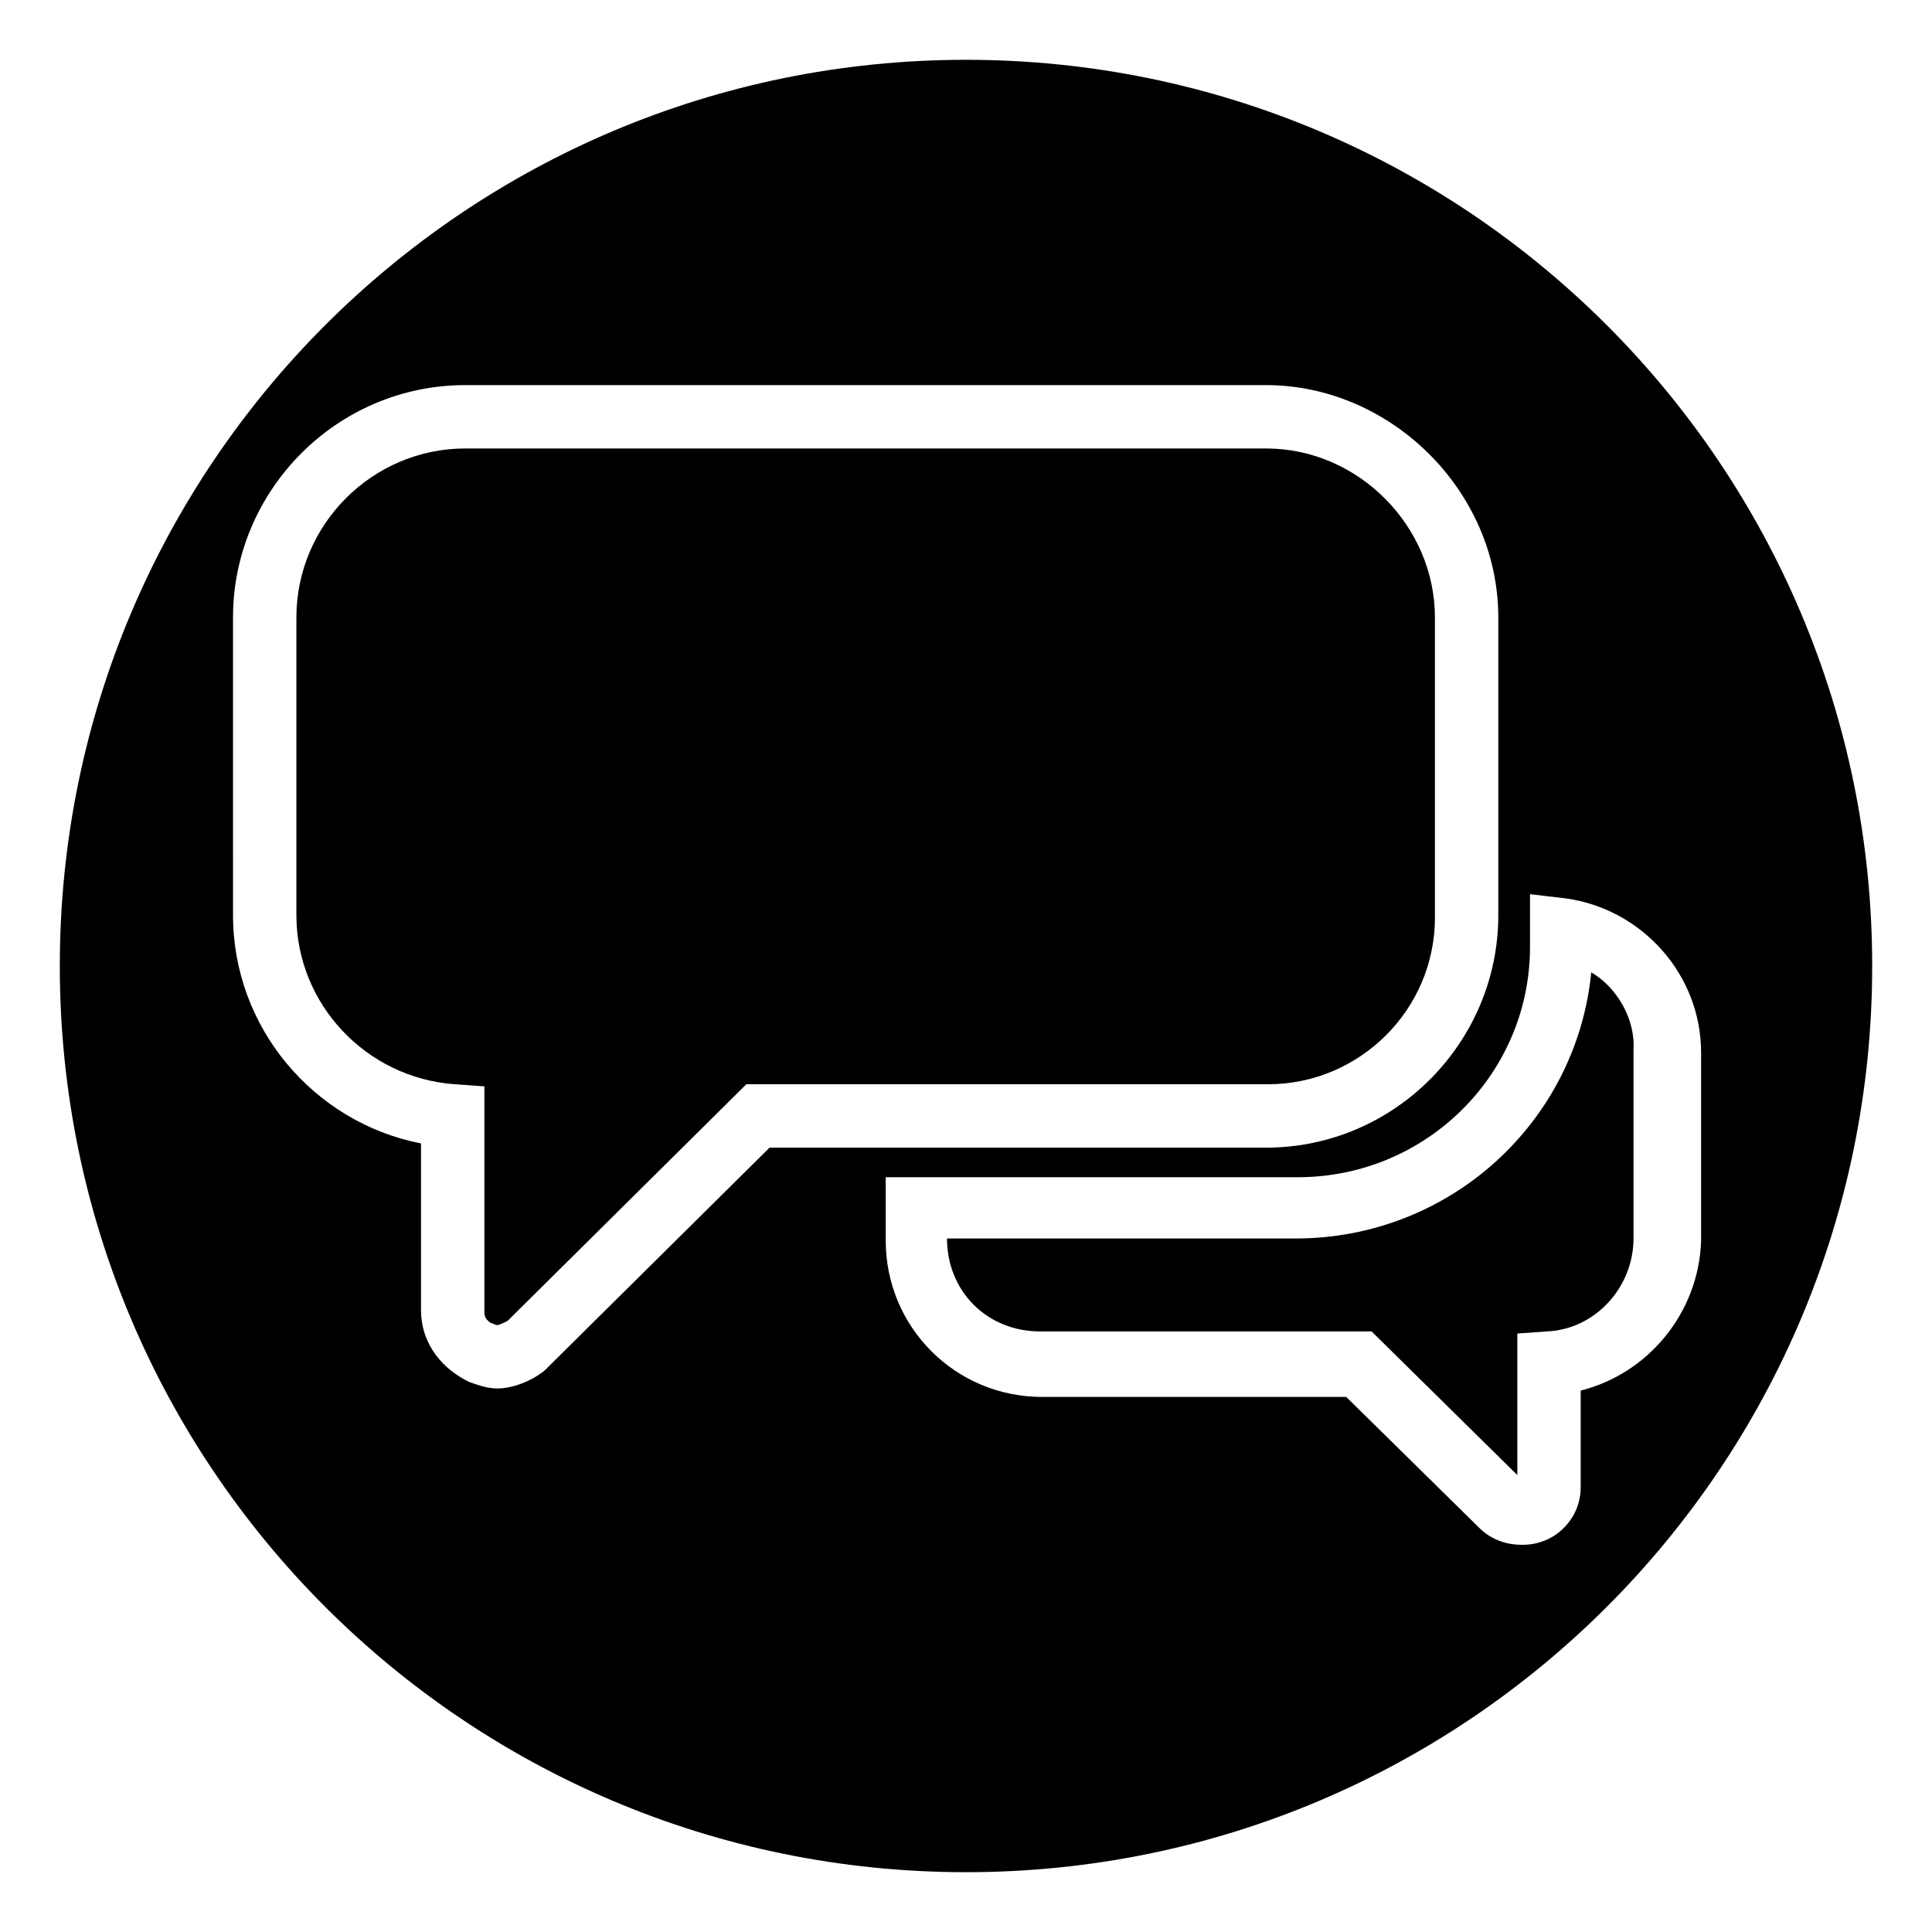
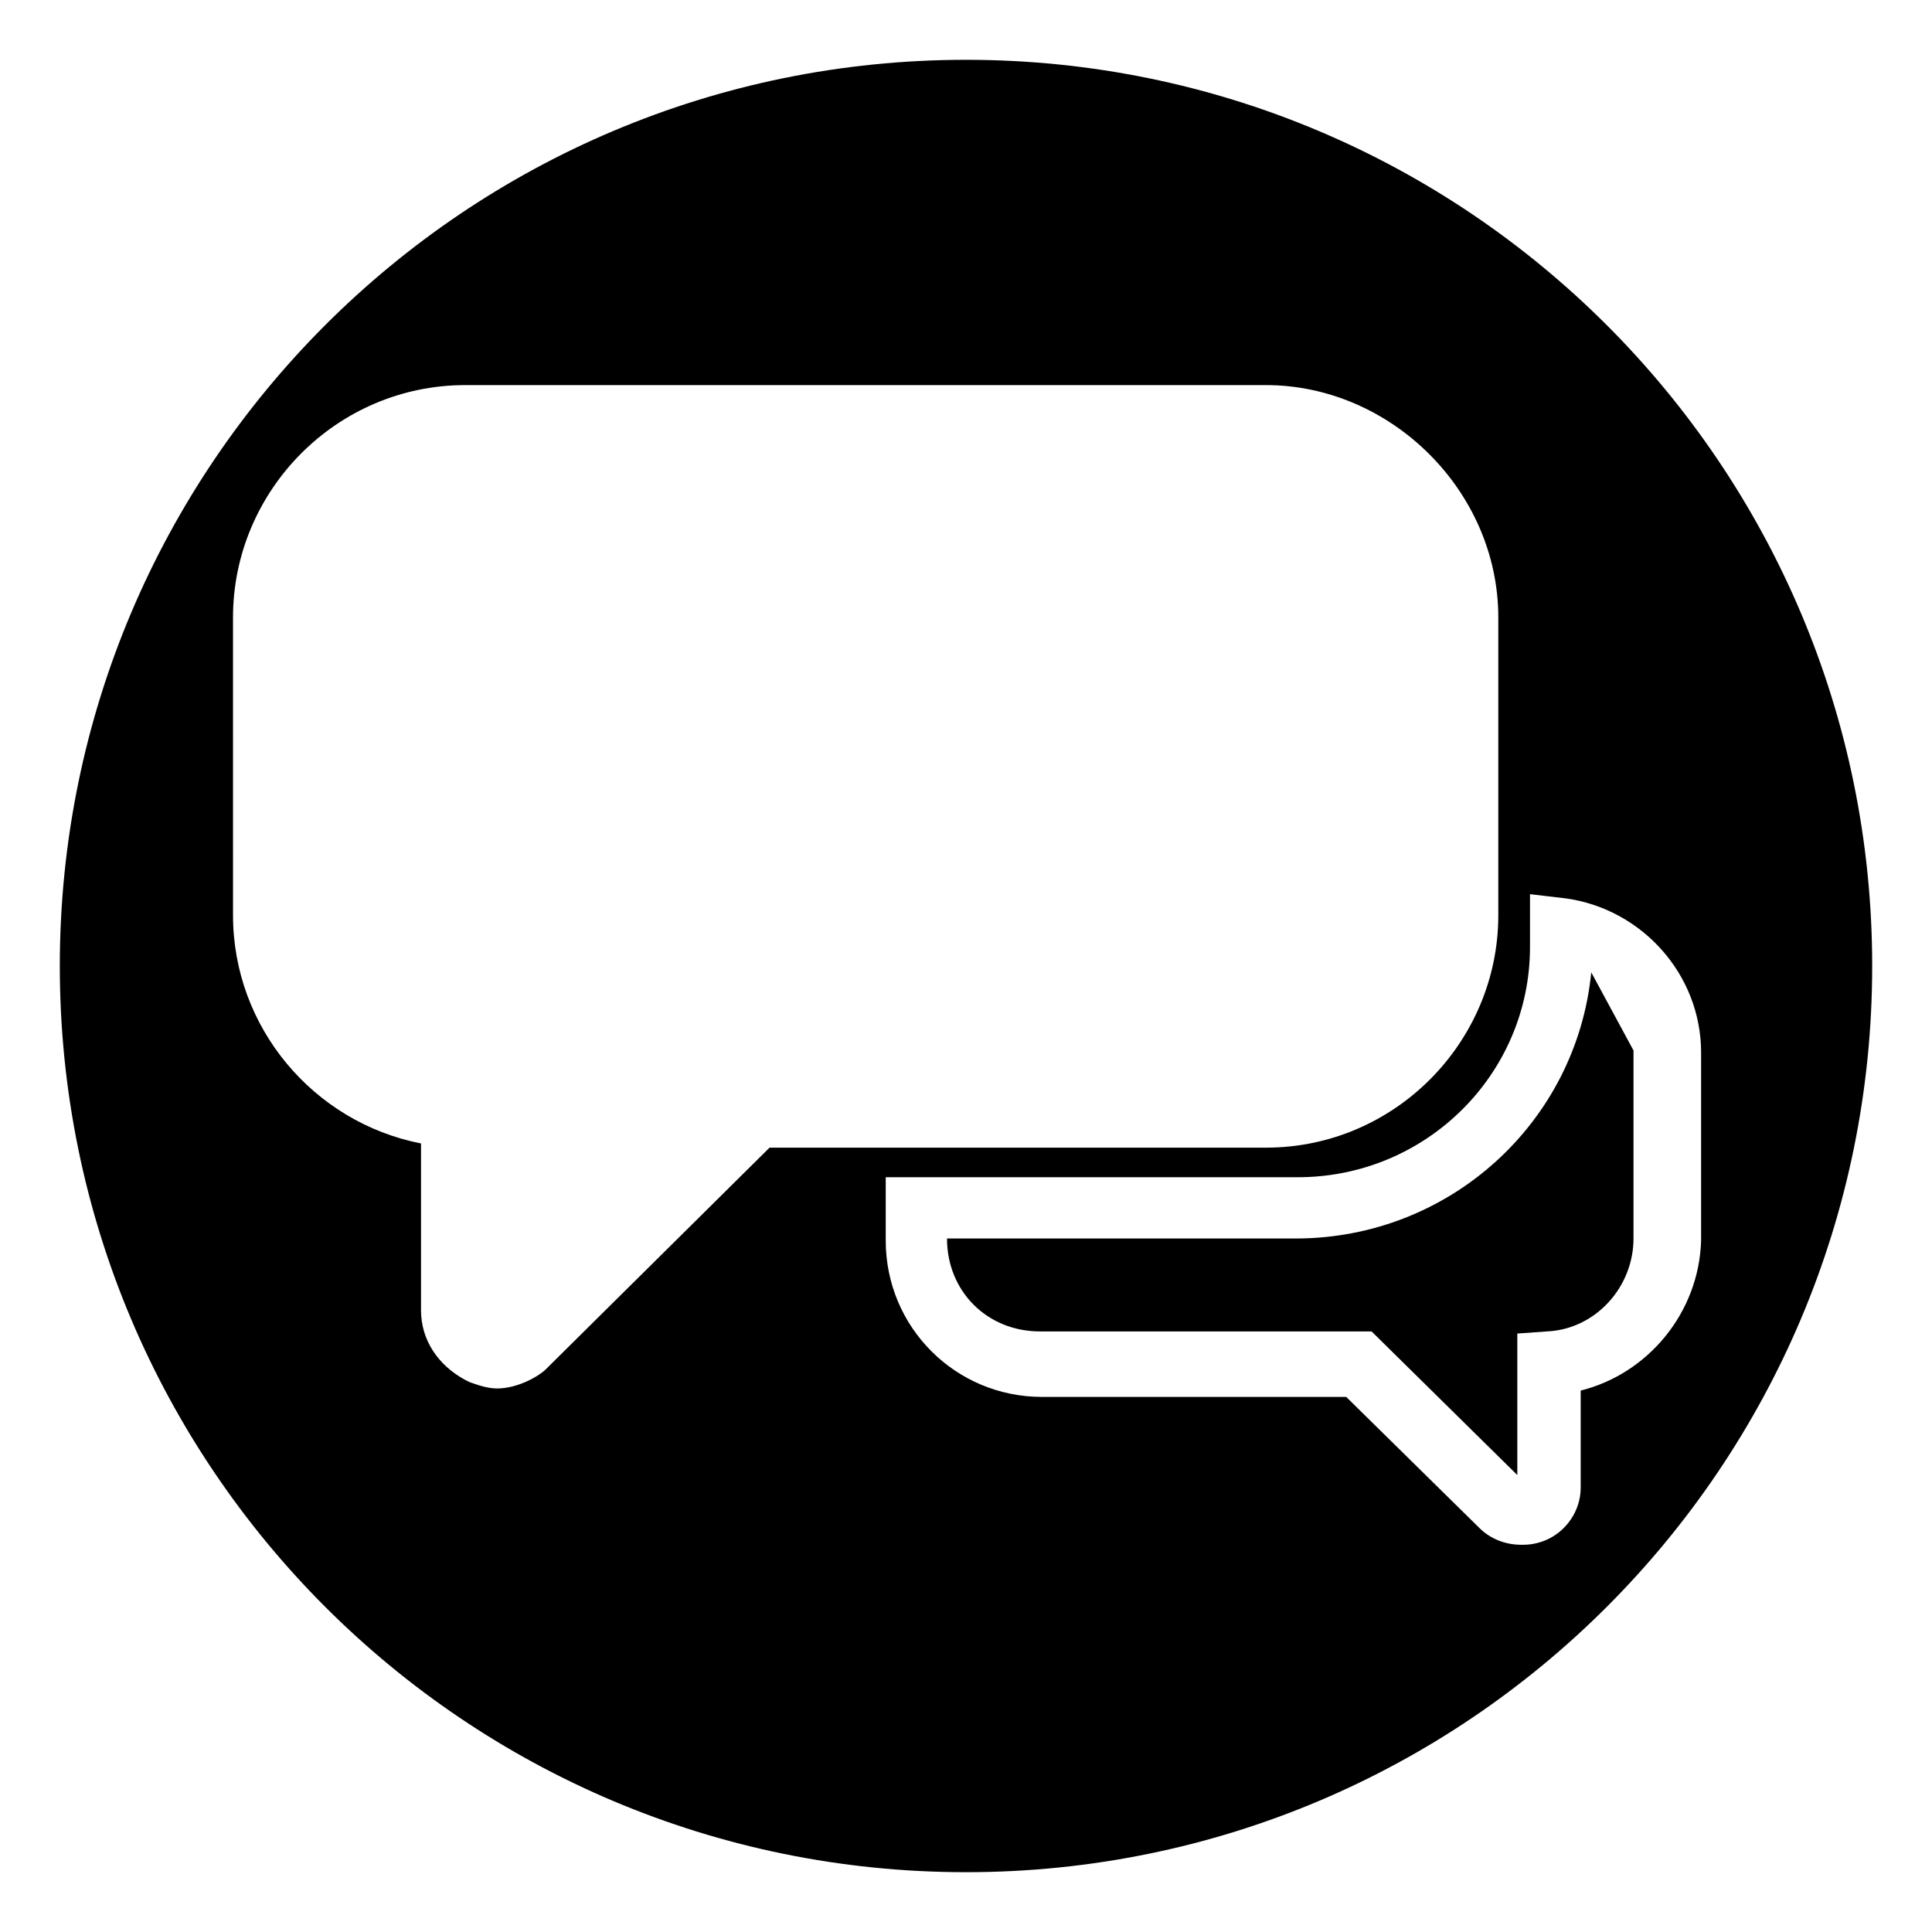
<svg xmlns="http://www.w3.org/2000/svg" fill="#000000" width="800px" height="800px" version="1.1" viewBox="144 144 512 512">
  <g>
-     <path d="m565.7 401.68c-3.918 39.746-37.504 70.535-78.371 70.535l-92.363-0.004c0 13.996 10.637 24.629 24.629 24.629h87.887l38.625 38.066v-37.504l7.836-0.559c12.875-0.559 22.953-11.754 22.953-24.629v-49.824c0.562-8.398-4.477-16.793-11.195-20.711z" />
-     <path d="m524.27 387.12v-79.492c0-24.07-20.152-44.781-44.781-44.781h-212.16c-24.629 0-44.781 20.152-44.781 44.781v78.93c0 23.512 18.473 43.105 41.984 44.781l7.836 0.559v59.898c0 0.559 0 1.68 1.68 2.801 0.559 0 1.121 0.559 1.68 0.559 0.559 0 1.68-0.559 2.801-1.121l63.258-62.695h138.27c24.066 0.004 44.219-19.59 44.219-44.219z" />
+     <path d="m565.7 401.68c-3.918 39.746-37.504 70.535-78.371 70.535l-92.363-0.004c0 13.996 10.637 24.629 24.629 24.629h87.887l38.625 38.066v-37.504l7.836-0.559c12.875-0.559 22.953-11.754 22.953-24.629v-49.824z" />
    <path d="m400 159.85c-132.67 0-240.15 107.48-240.15 240.15 0 132.67 107.48 240.15 240.15 240.15 132.67 0 240.15-107.48 240.15-240.15 0-132.67-107.48-240.15-240.15-240.15zm-111.4 347.07c-1.68 1.68-7.277 5.039-12.875 5.039-2.801 0-5.598-1.121-7.277-1.68l-1.121-0.559c-7.277-3.918-11.754-10.637-11.754-18.473v-44.223c-28.551-5.598-49.82-30.789-49.82-60.457l-0.004-78.934c0-33.586 27.43-61.578 61.578-61.578h212.16c33.027 0 61.578 27.988 61.578 61.578v78.93c0 33.586-27.43 61.578-61.578 61.578h-131.55zm274.3 5.598v25.75c0 6.156-3.918 11.754-9.516 13.996-2.801 1.121-5.039 1.121-6.156 1.121-4.477 0-8.398-1.68-11.195-4.477l-35.27-34.711h-80.609c-22.953 0-41.426-18.473-41.426-41.426v-16.793h109.16c34.148 0 61.578-27.43 61.578-61.016v-13.996l9.516 1.121c20.152 2.801 35.828 20.152 35.828 40.863v49.82c-0.562 19.035-14 35.27-31.91 39.746z" />
  </g>
</svg>